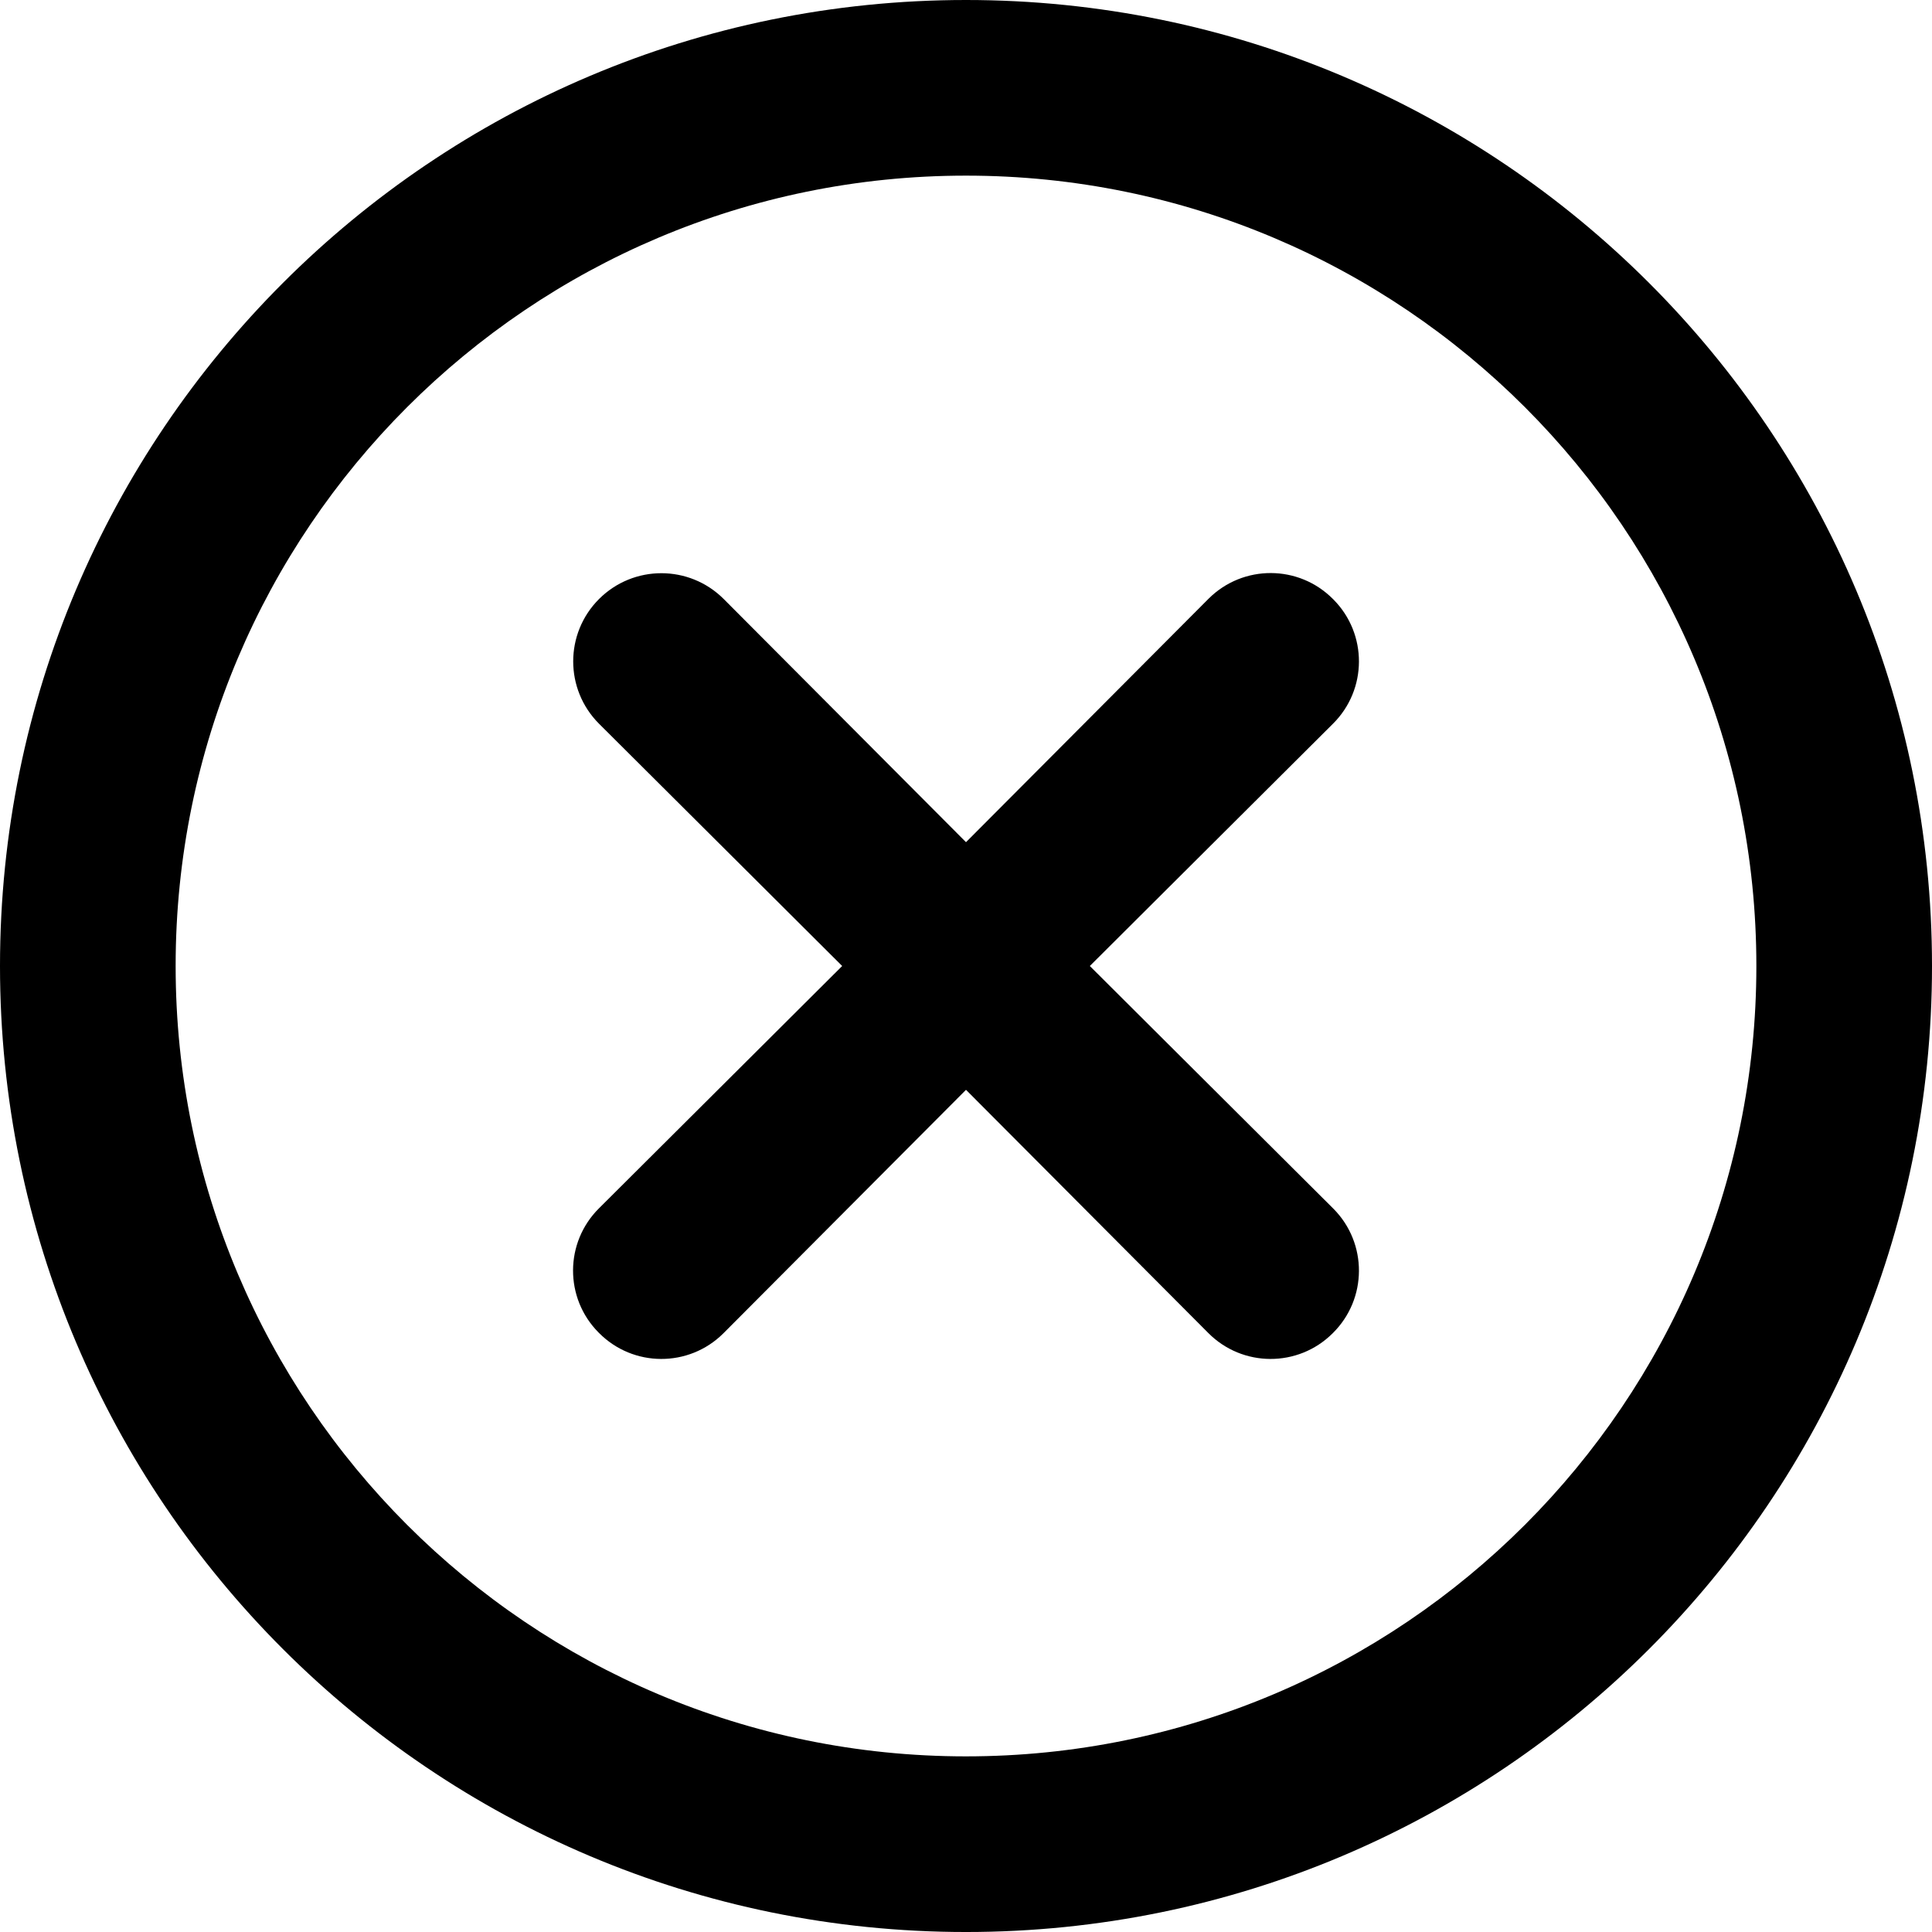
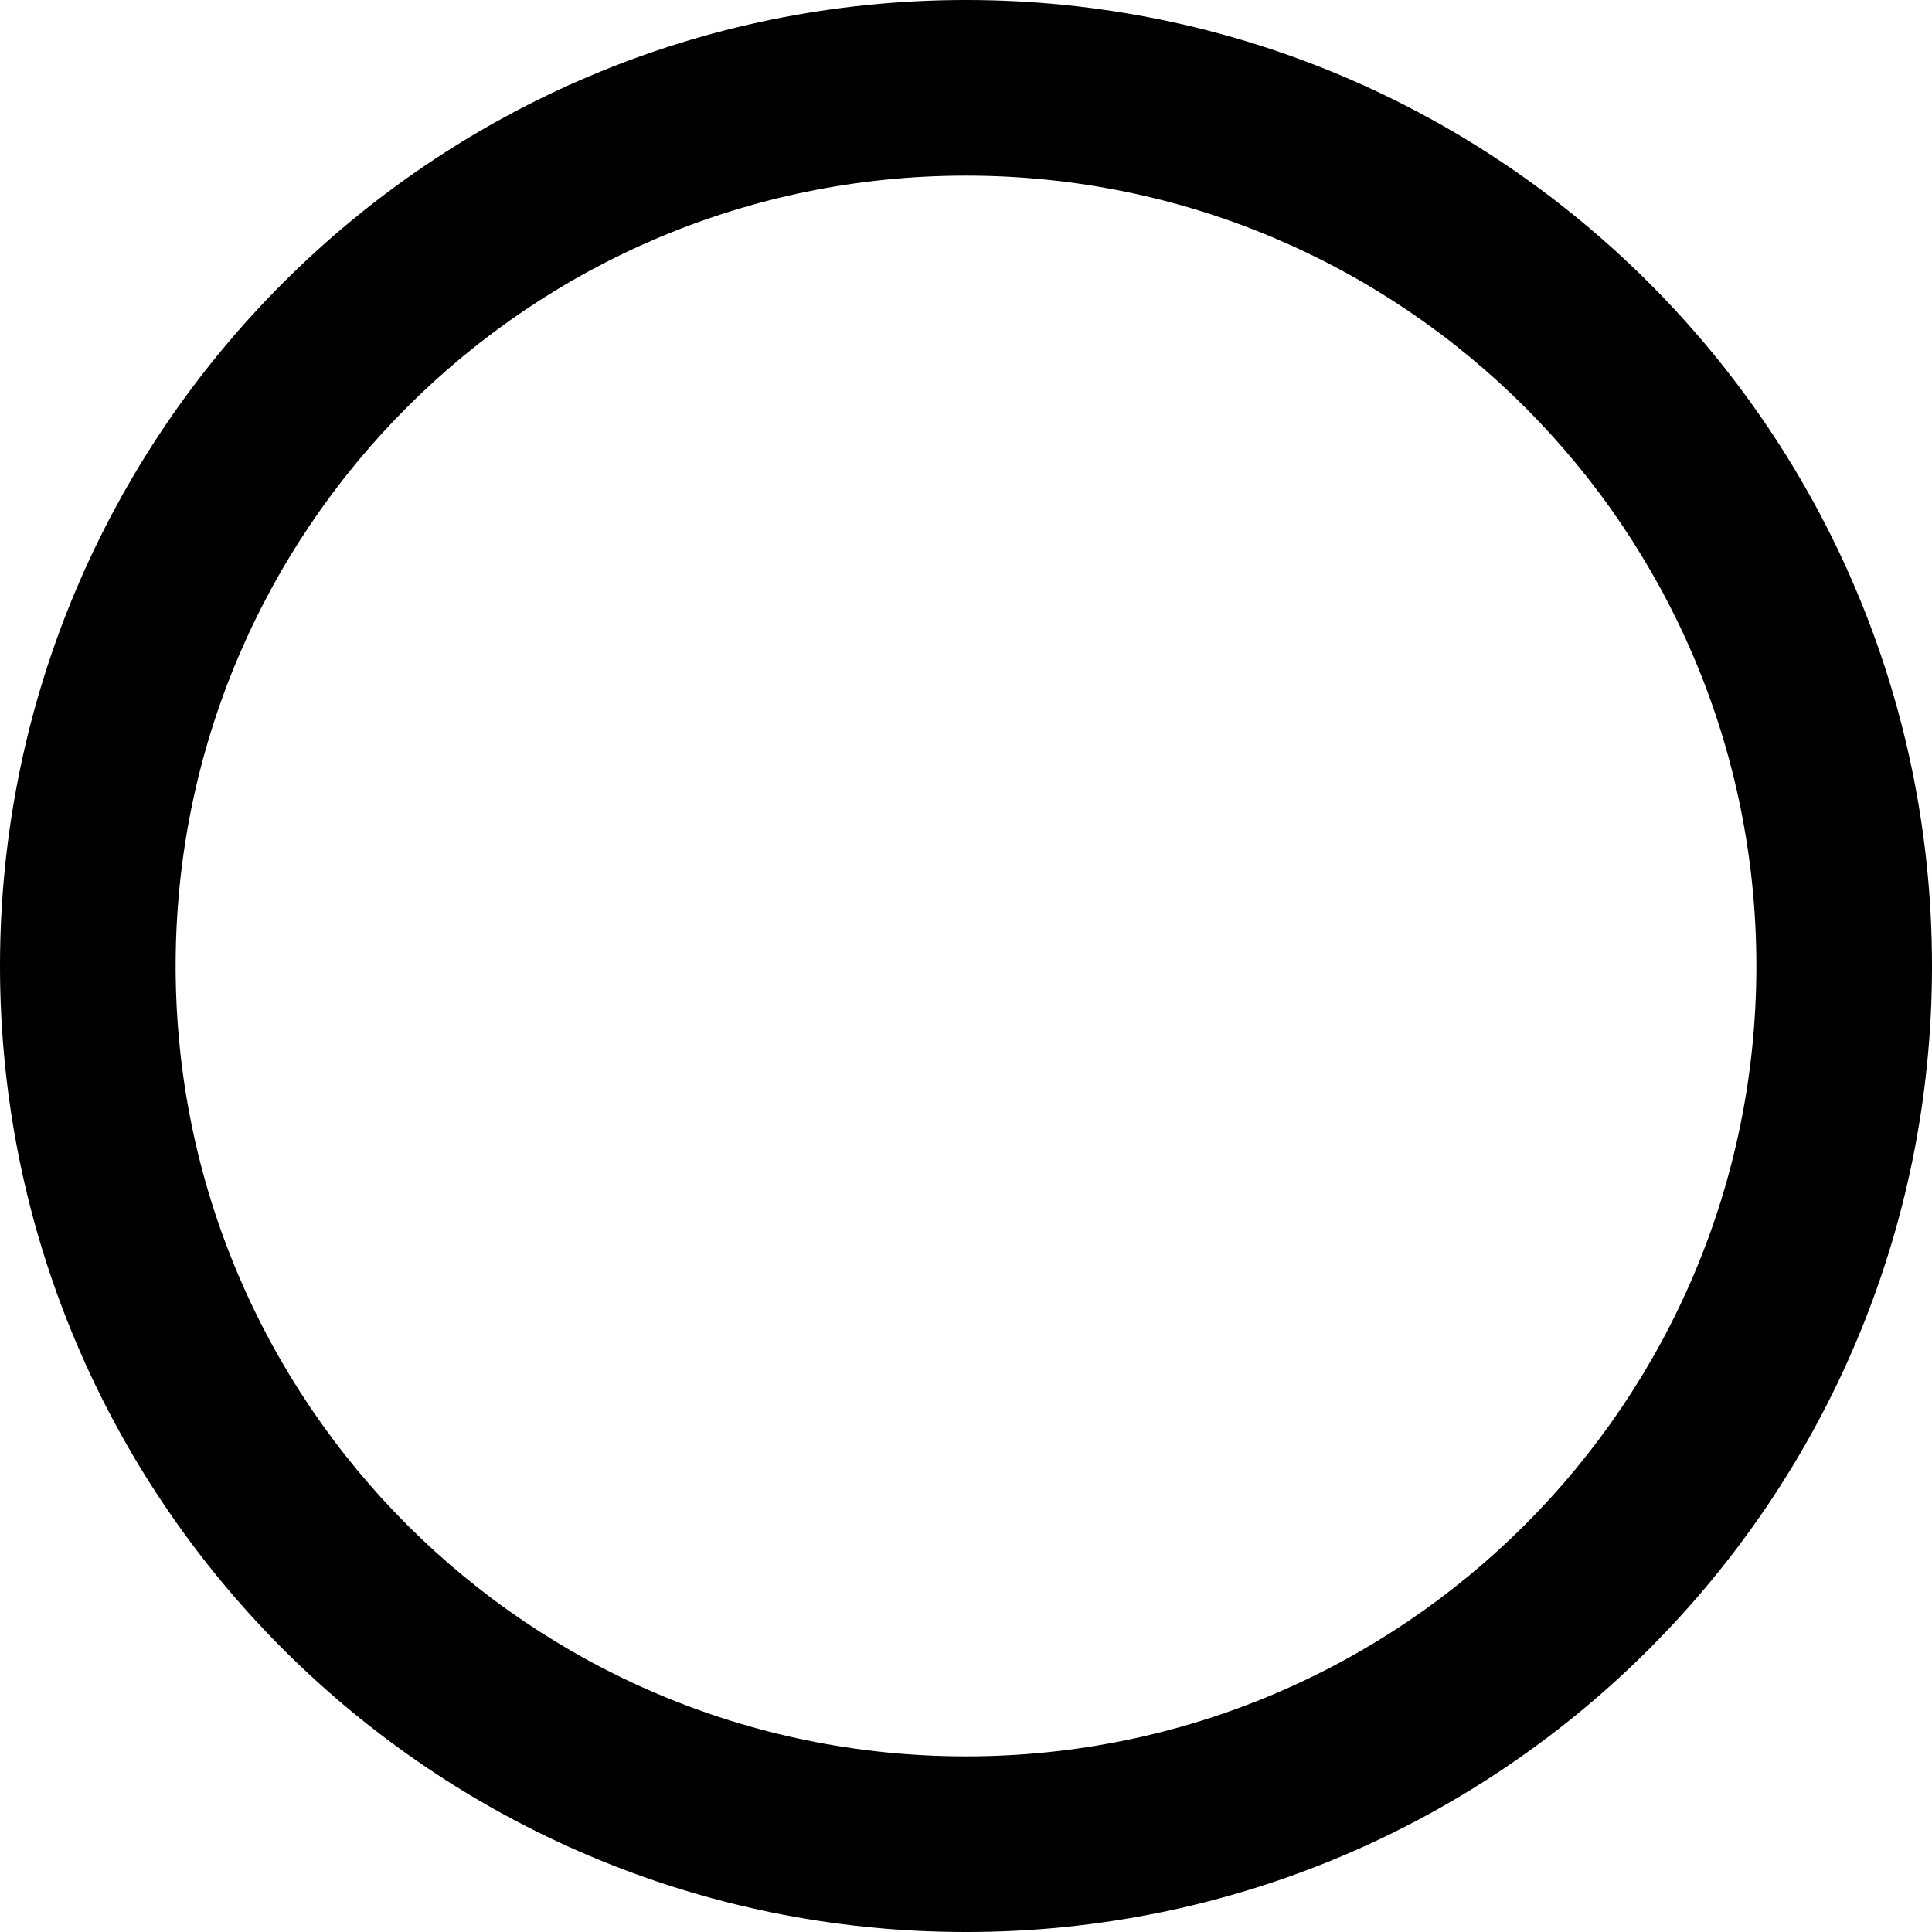
<svg xmlns="http://www.w3.org/2000/svg" id="Ebene_1" version="1.1" viewBox="0 0 469.333 469.333">
  <g id="Line">
    <path d="M234.667,0C105.064,0,0,105.064,0,234.667s105.064,234.667,234.667,234.667,234.667-105.064,234.667-234.667S364.27,0,234.667,0ZM234.667,426.667c-106.039,0-192-85.961-192-192S128.628,42.667,234.667,42.667s192,85.961,192,192-85.961,192-192,192h0Z" />
-     <path d="M323.813,145.52c-8.297-8.365-21.804-8.421-30.17-.124-.041.041-.083.082-.124.124l-58.853,59.067-58.853-59.067c-8.365-8.365-21.928-8.365-30.293,0s-8.365,21.928,0,30.293l59.067,58.853-59.067,58.853c-8.365,8.297-8.421,21.804-.124,30.17.041.041.082.083.124.124,8.297,8.365,21.804,8.421,30.17.124.041-.041.083-.082.124-.124l58.853-59.067,58.853,59.067c8.297,8.365,21.804,8.421,30.17.124.041-.041.083-.082.124-.124,8.365-8.297,8.421-21.804.124-30.17-.041-.041-.082-.083-.124-.124l-59.067-58.853,59.067-58.853c8.365-8.297,8.421-21.804.124-30.17-.041-.041-.082-.083-.124-.124Z" />
  </g>
</svg>